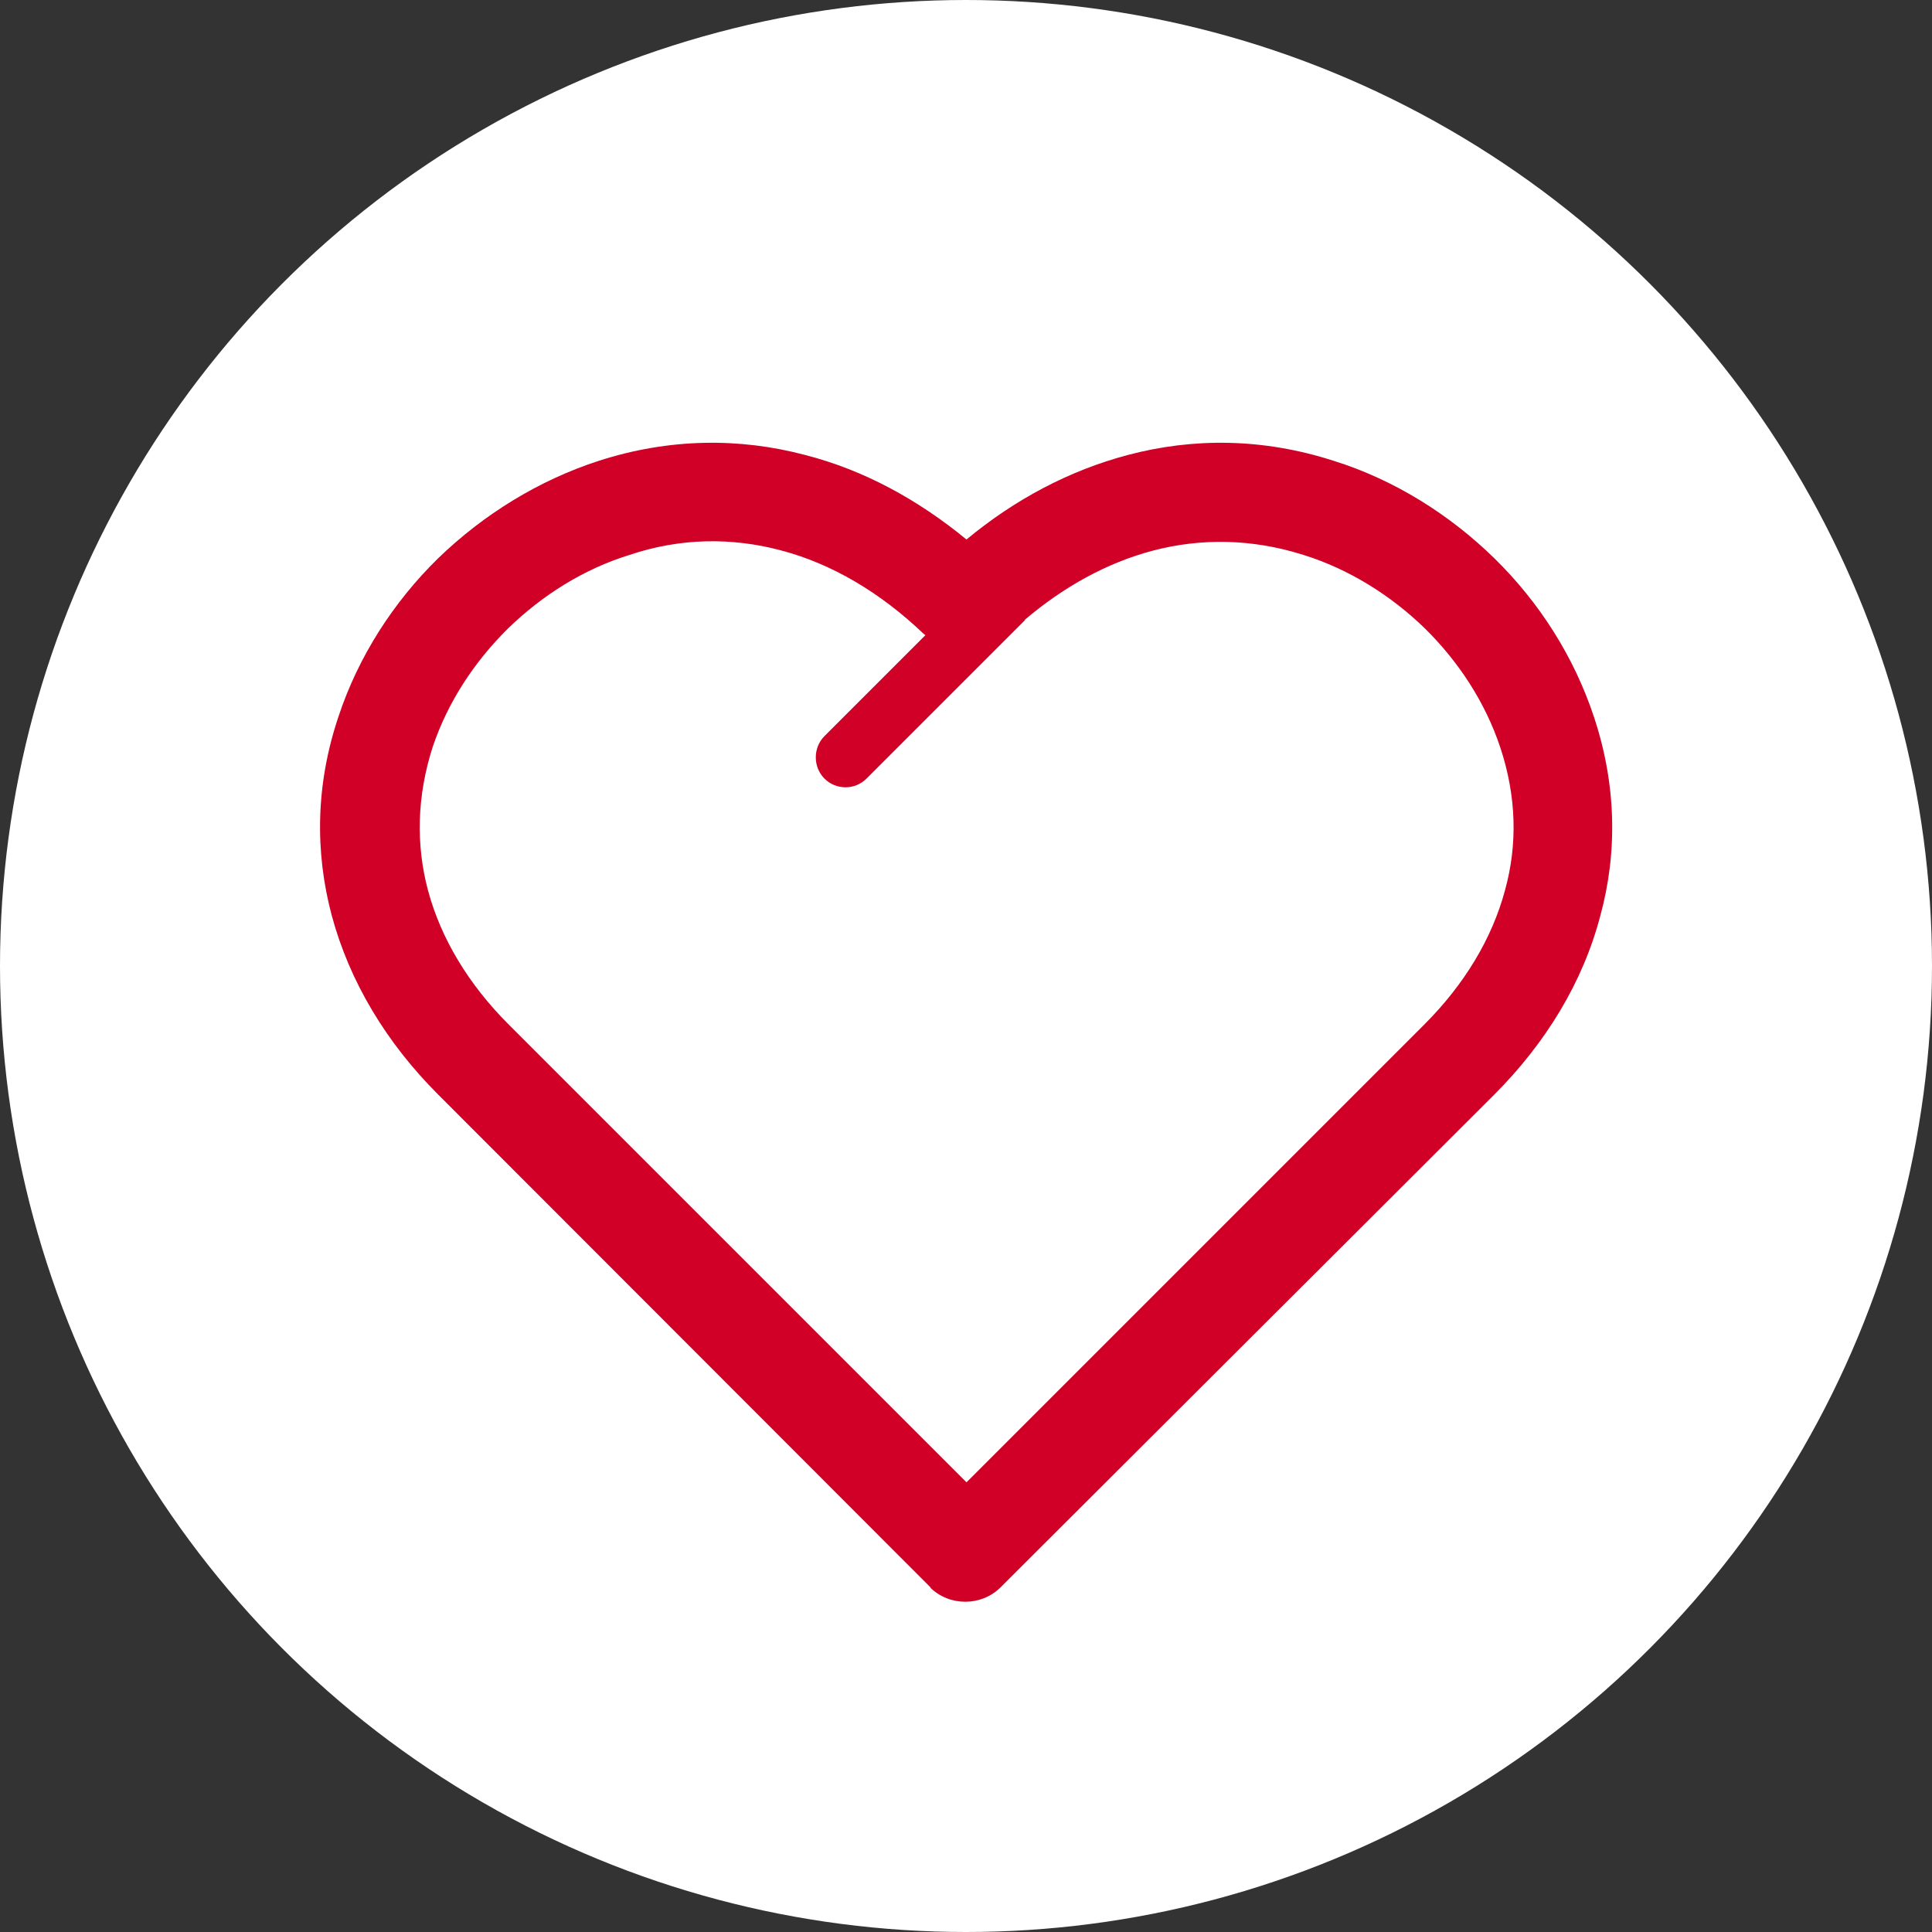
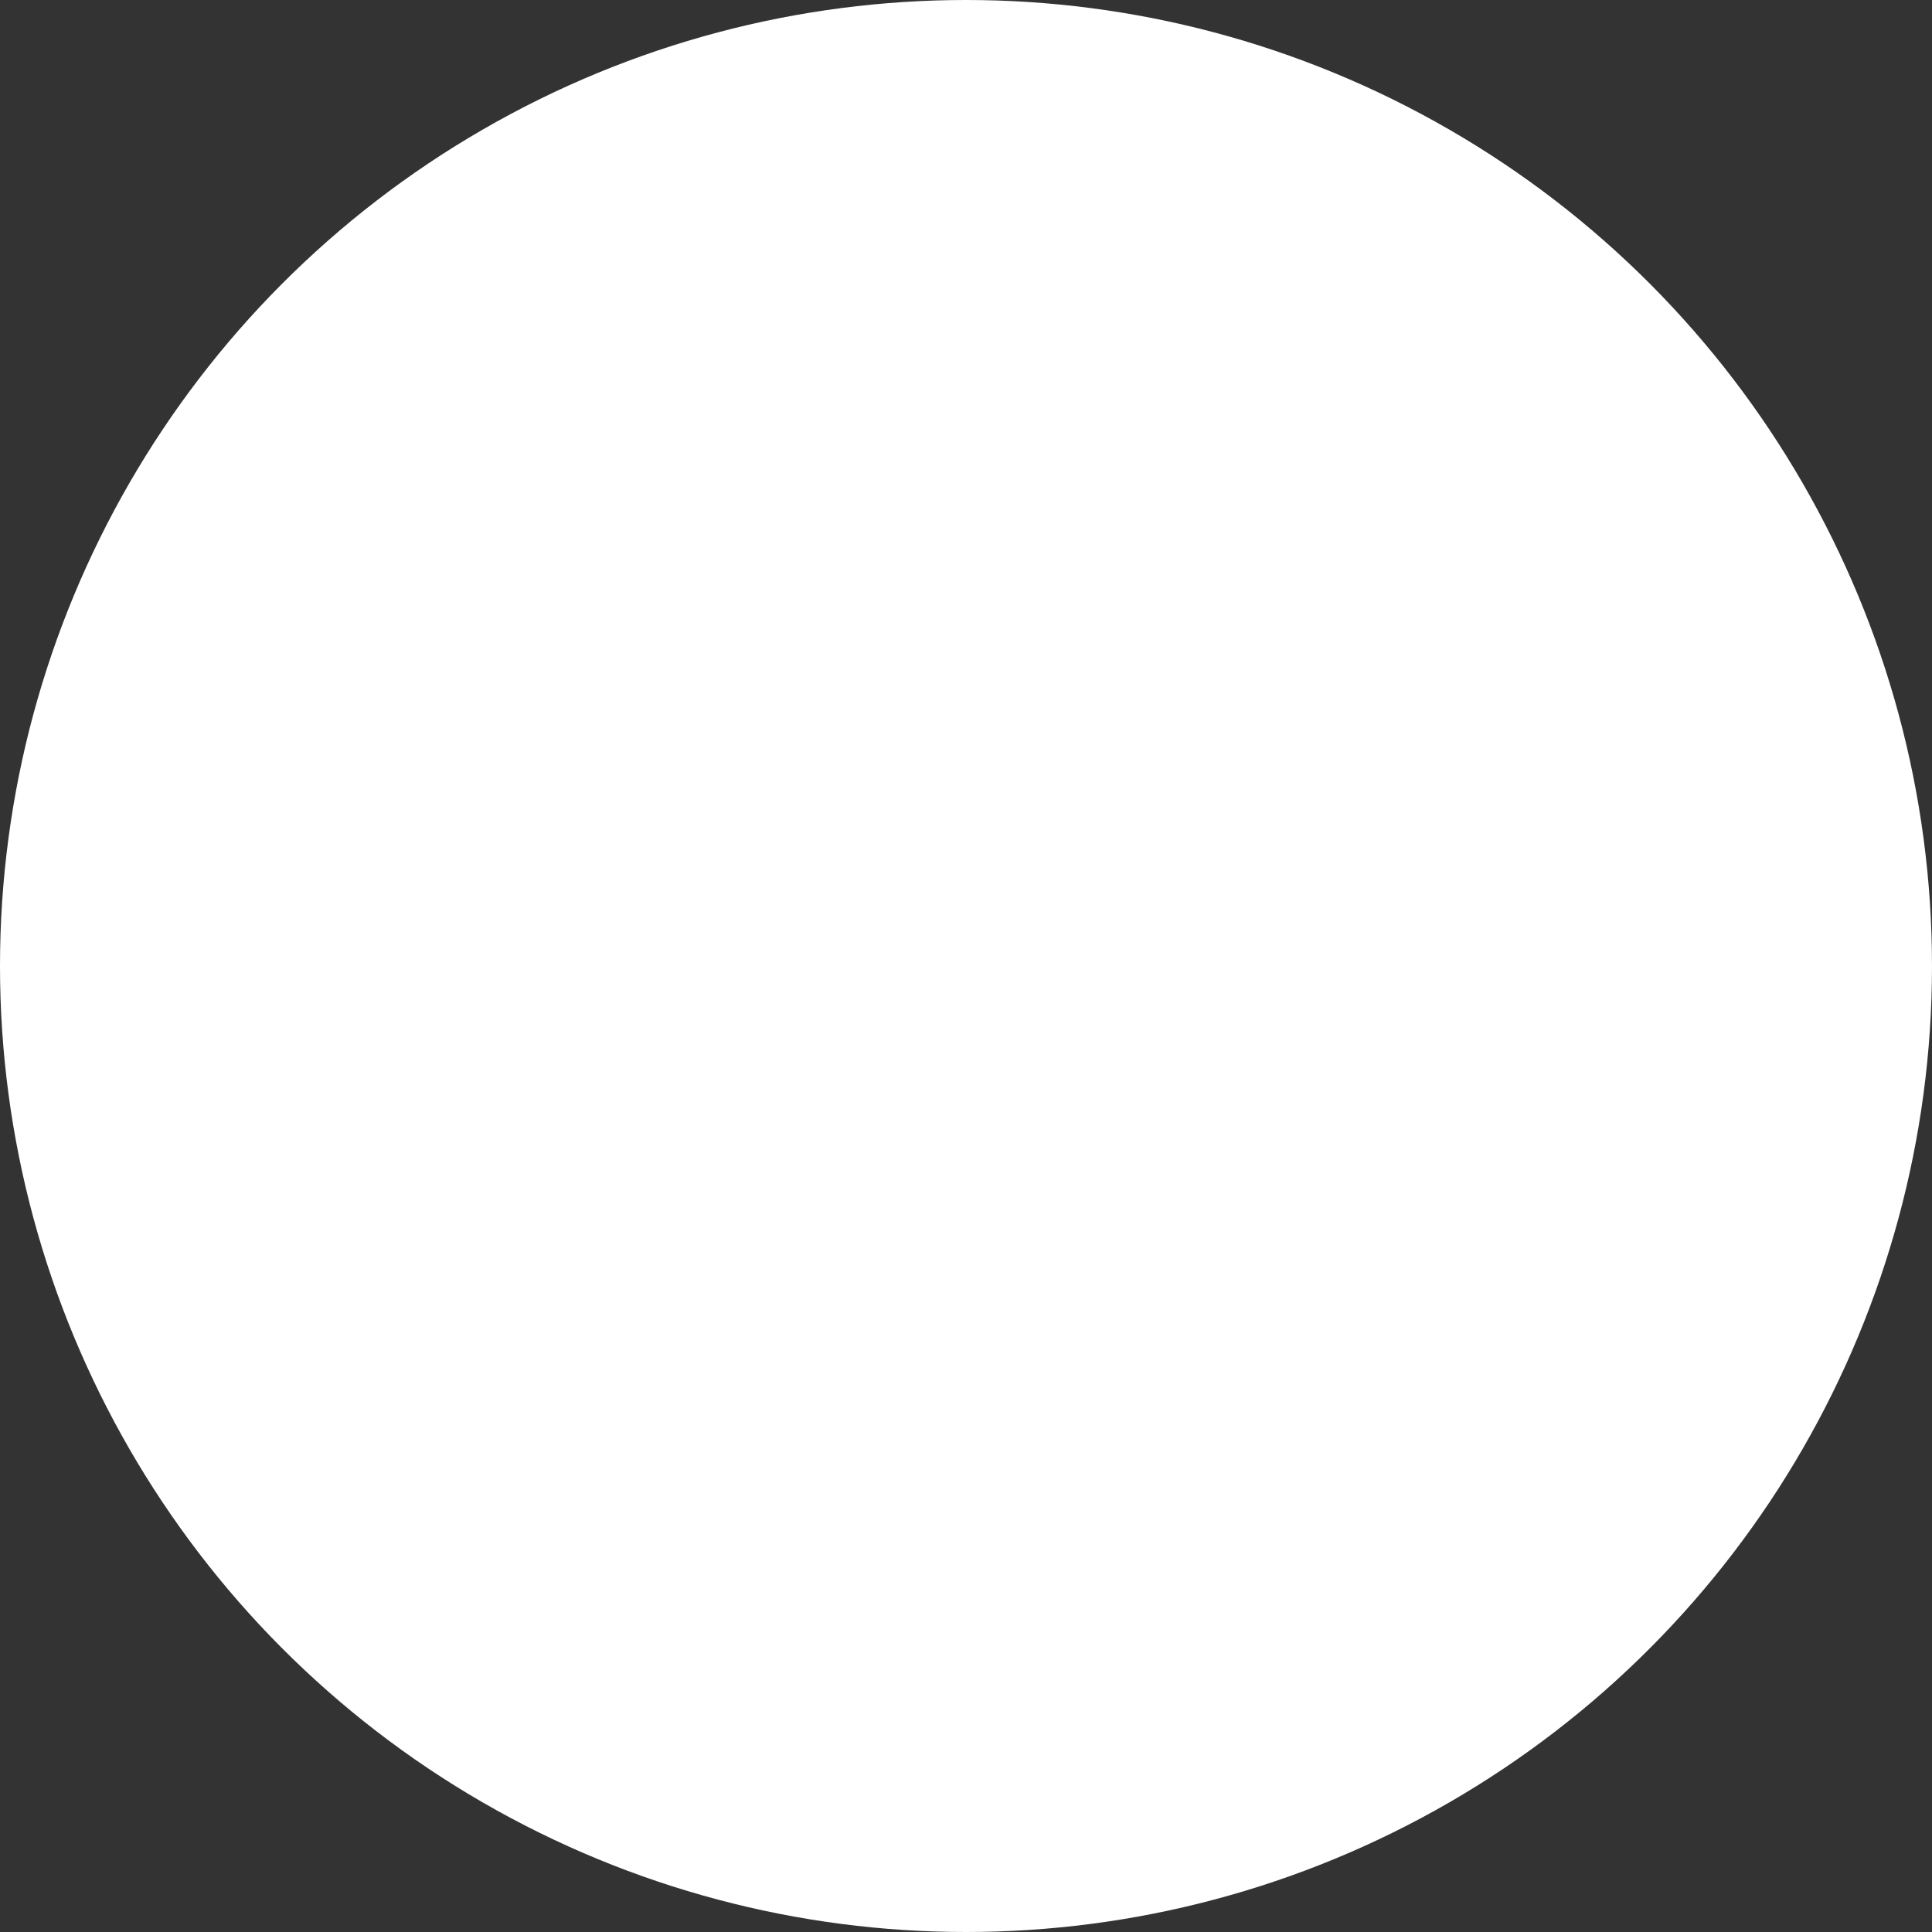
<svg xmlns="http://www.w3.org/2000/svg" id="_レイヤー_2" viewBox="0 0 40 40">
  <rect x="0" y="0" width="40" height="40" fill="#333333" stroke="none" />
  <defs>
    <style>.cls-1{fill:#fff;}.cls-2{fill:#d00026;}</style>
  </defs>
  <g id="_デザイン">
    <g>
      <circle class="cls-1" cx="20" cy="20" r="20" />
-       <path class="cls-2" d="m19.27,32.87l-10.2-10.21c-1.07-1.07-1.83-2.33-2.2-3.7-.35-1.31-.34-2.71.14-4.13.41-1.24,1.14-2.37,2.06-3.27.94-.91,2.09-1.62,3.33-2.02,1.46-.47,2.91-.48,4.27-.12,1.21.31,2.33.92,3.34,1.75,1-.83,2.13-1.43,3.34-1.75,1.36-.36,2.8-.35,4.26.12,1.25.39,2.4,1.11,3.33,2.02.93.91,1.65,2.04,2.06,3.28h0c.47,1.41.49,2.82.13,4.13-.36,1.37-1.13,2.63-2.2,3.7l-.05.05-10.17,10.15c-.4.39-1.05.39-1.45,0h0Zm1.95-20.03h0l-3.28,3.28c-.24.24-.63.24-.87,0-.24-.24-.24-.64,0-.88l2.09-2.09-.04-.03c-.88-.84-1.89-1.45-2.97-1.73-.99-.26-2.05-.26-3.12.1-.94.29-1.8.83-2.51,1.52-.7.69-1.25,1.53-1.56,2.45-.33,1.02-.35,2.03-.1,2.97.27,1.01.85,1.96,1.67,2.78l9.48,9.48,9.43-9.43.05-.05c.82-.82,1.4-1.77,1.67-2.78.26-.94.24-1.94-.1-2.96h0c-.31-.93-.86-1.77-1.56-2.46-.71-.69-1.58-1.23-2.51-1.52-1.07-.34-2.13-.35-3.12-.09-.95.25-1.85.75-2.65,1.43h0Z" />
    </g>
  </g>
</svg>